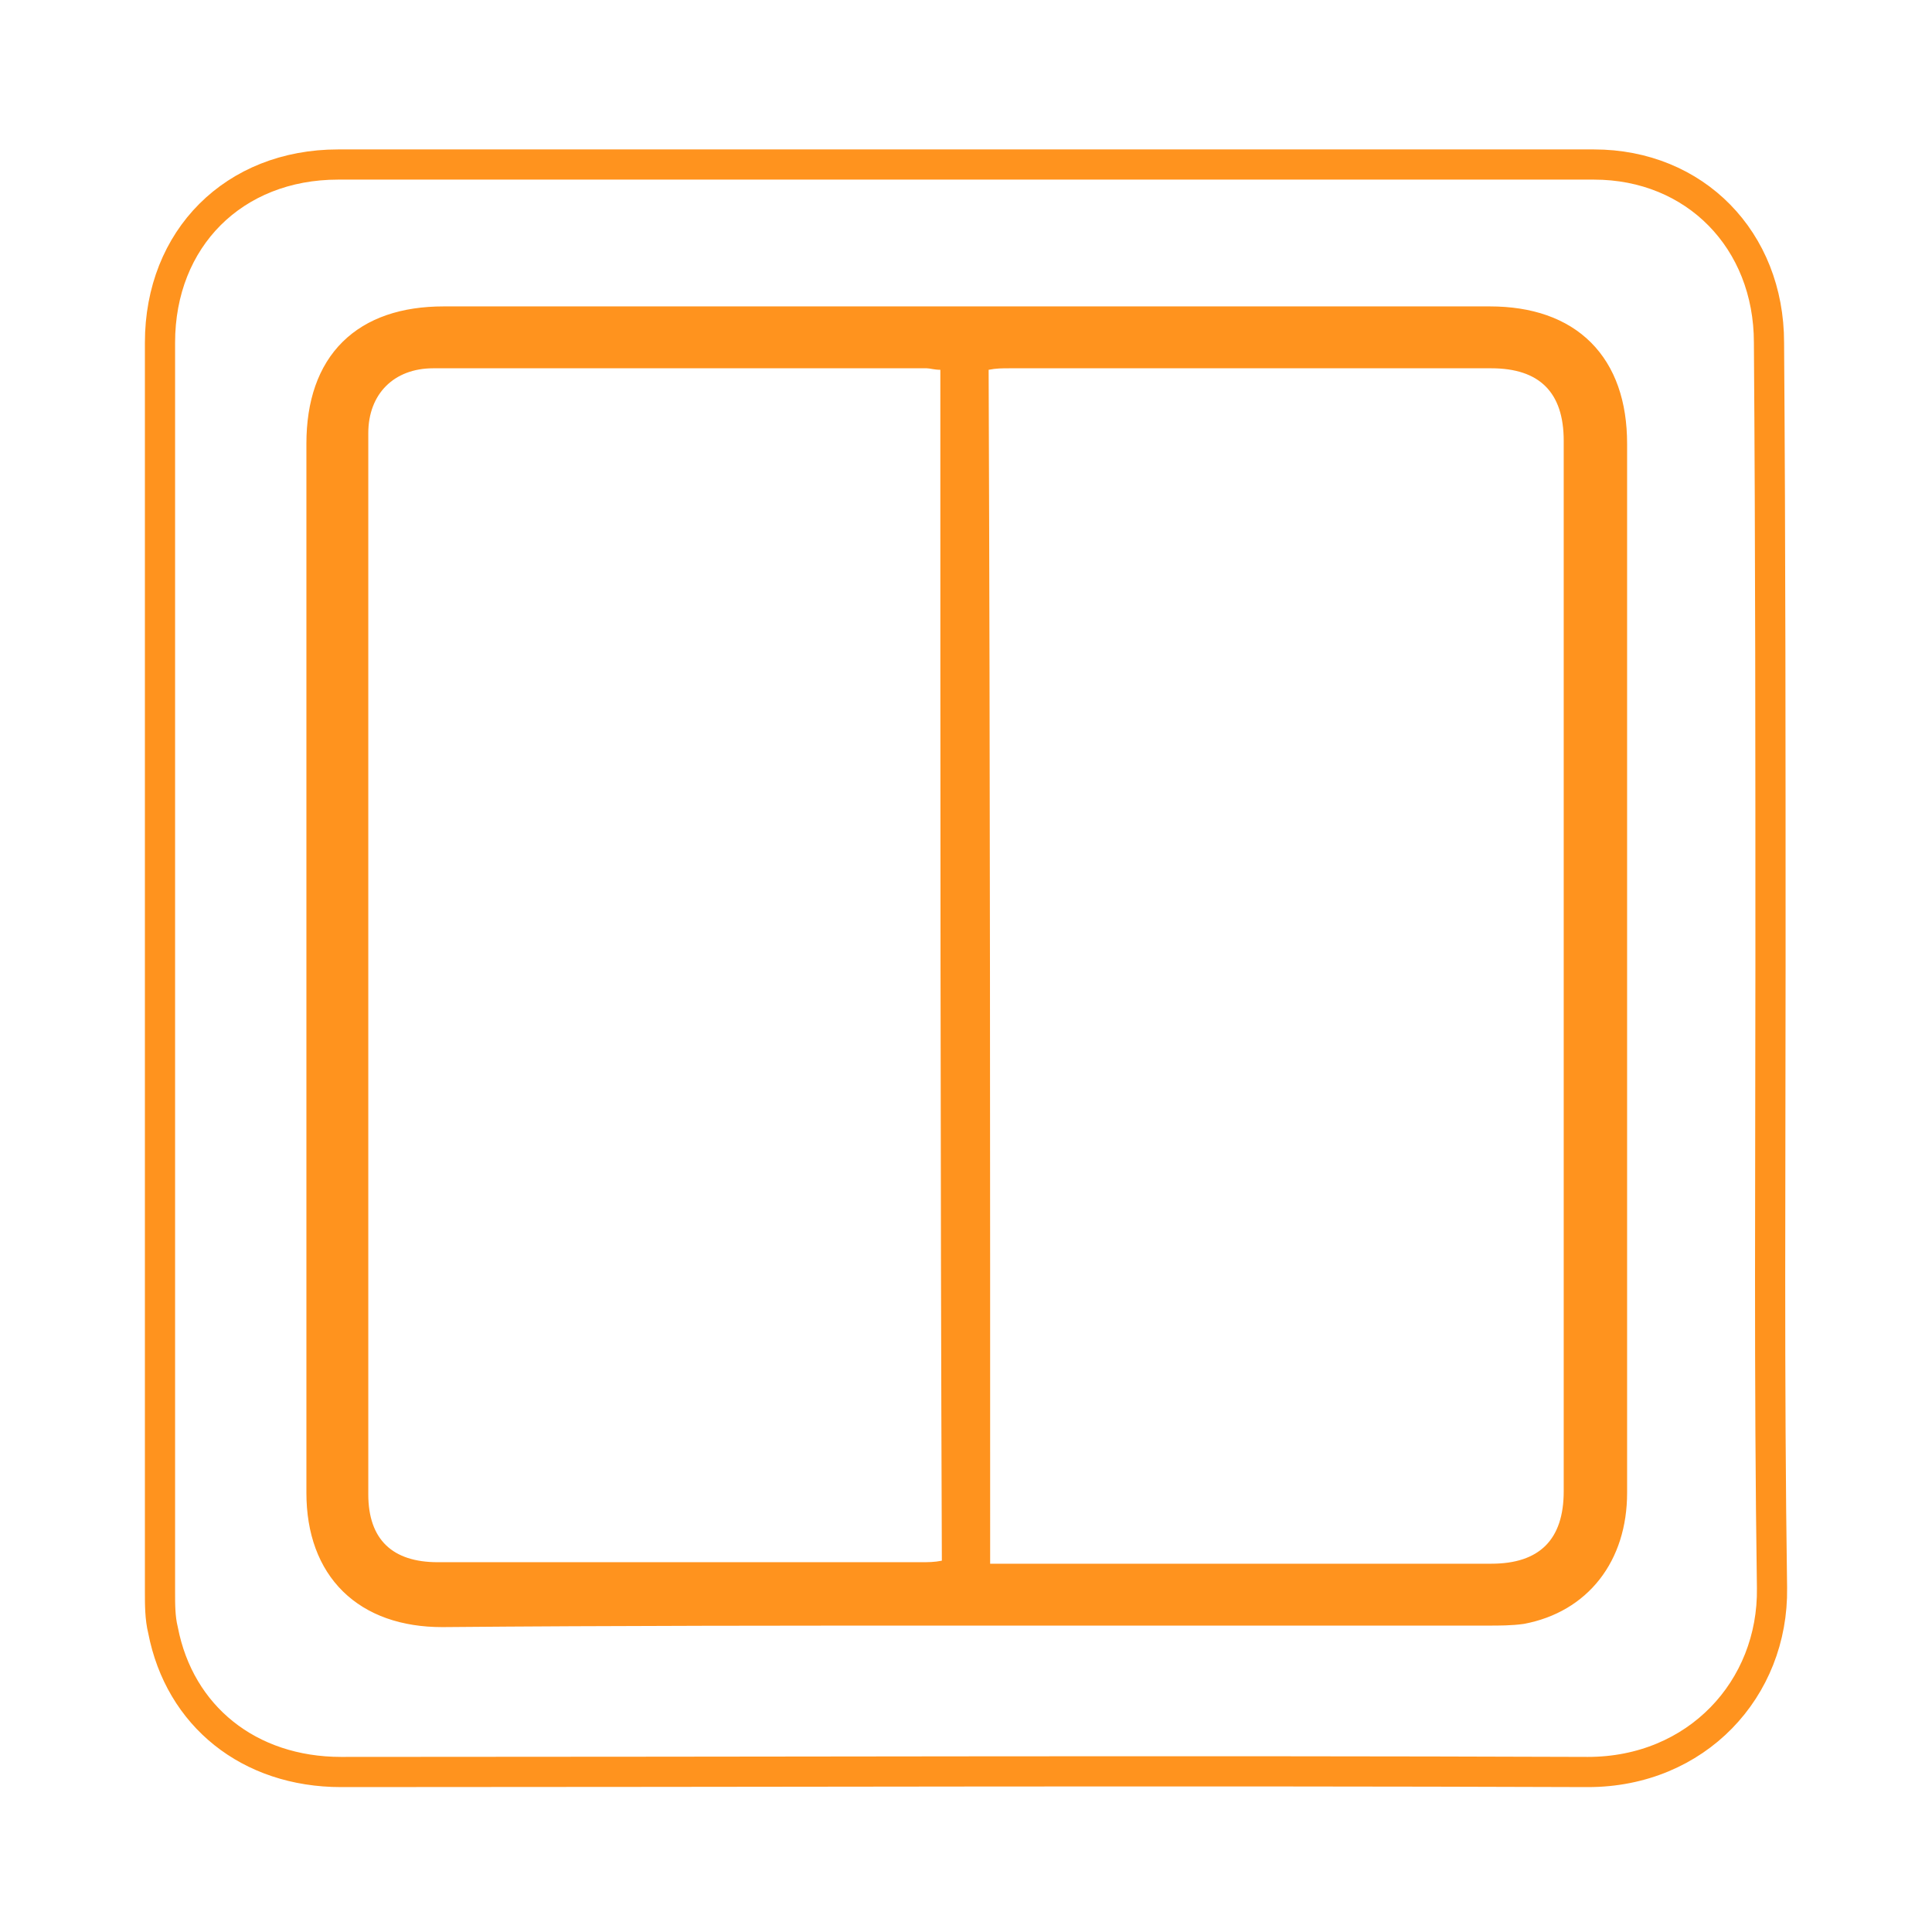
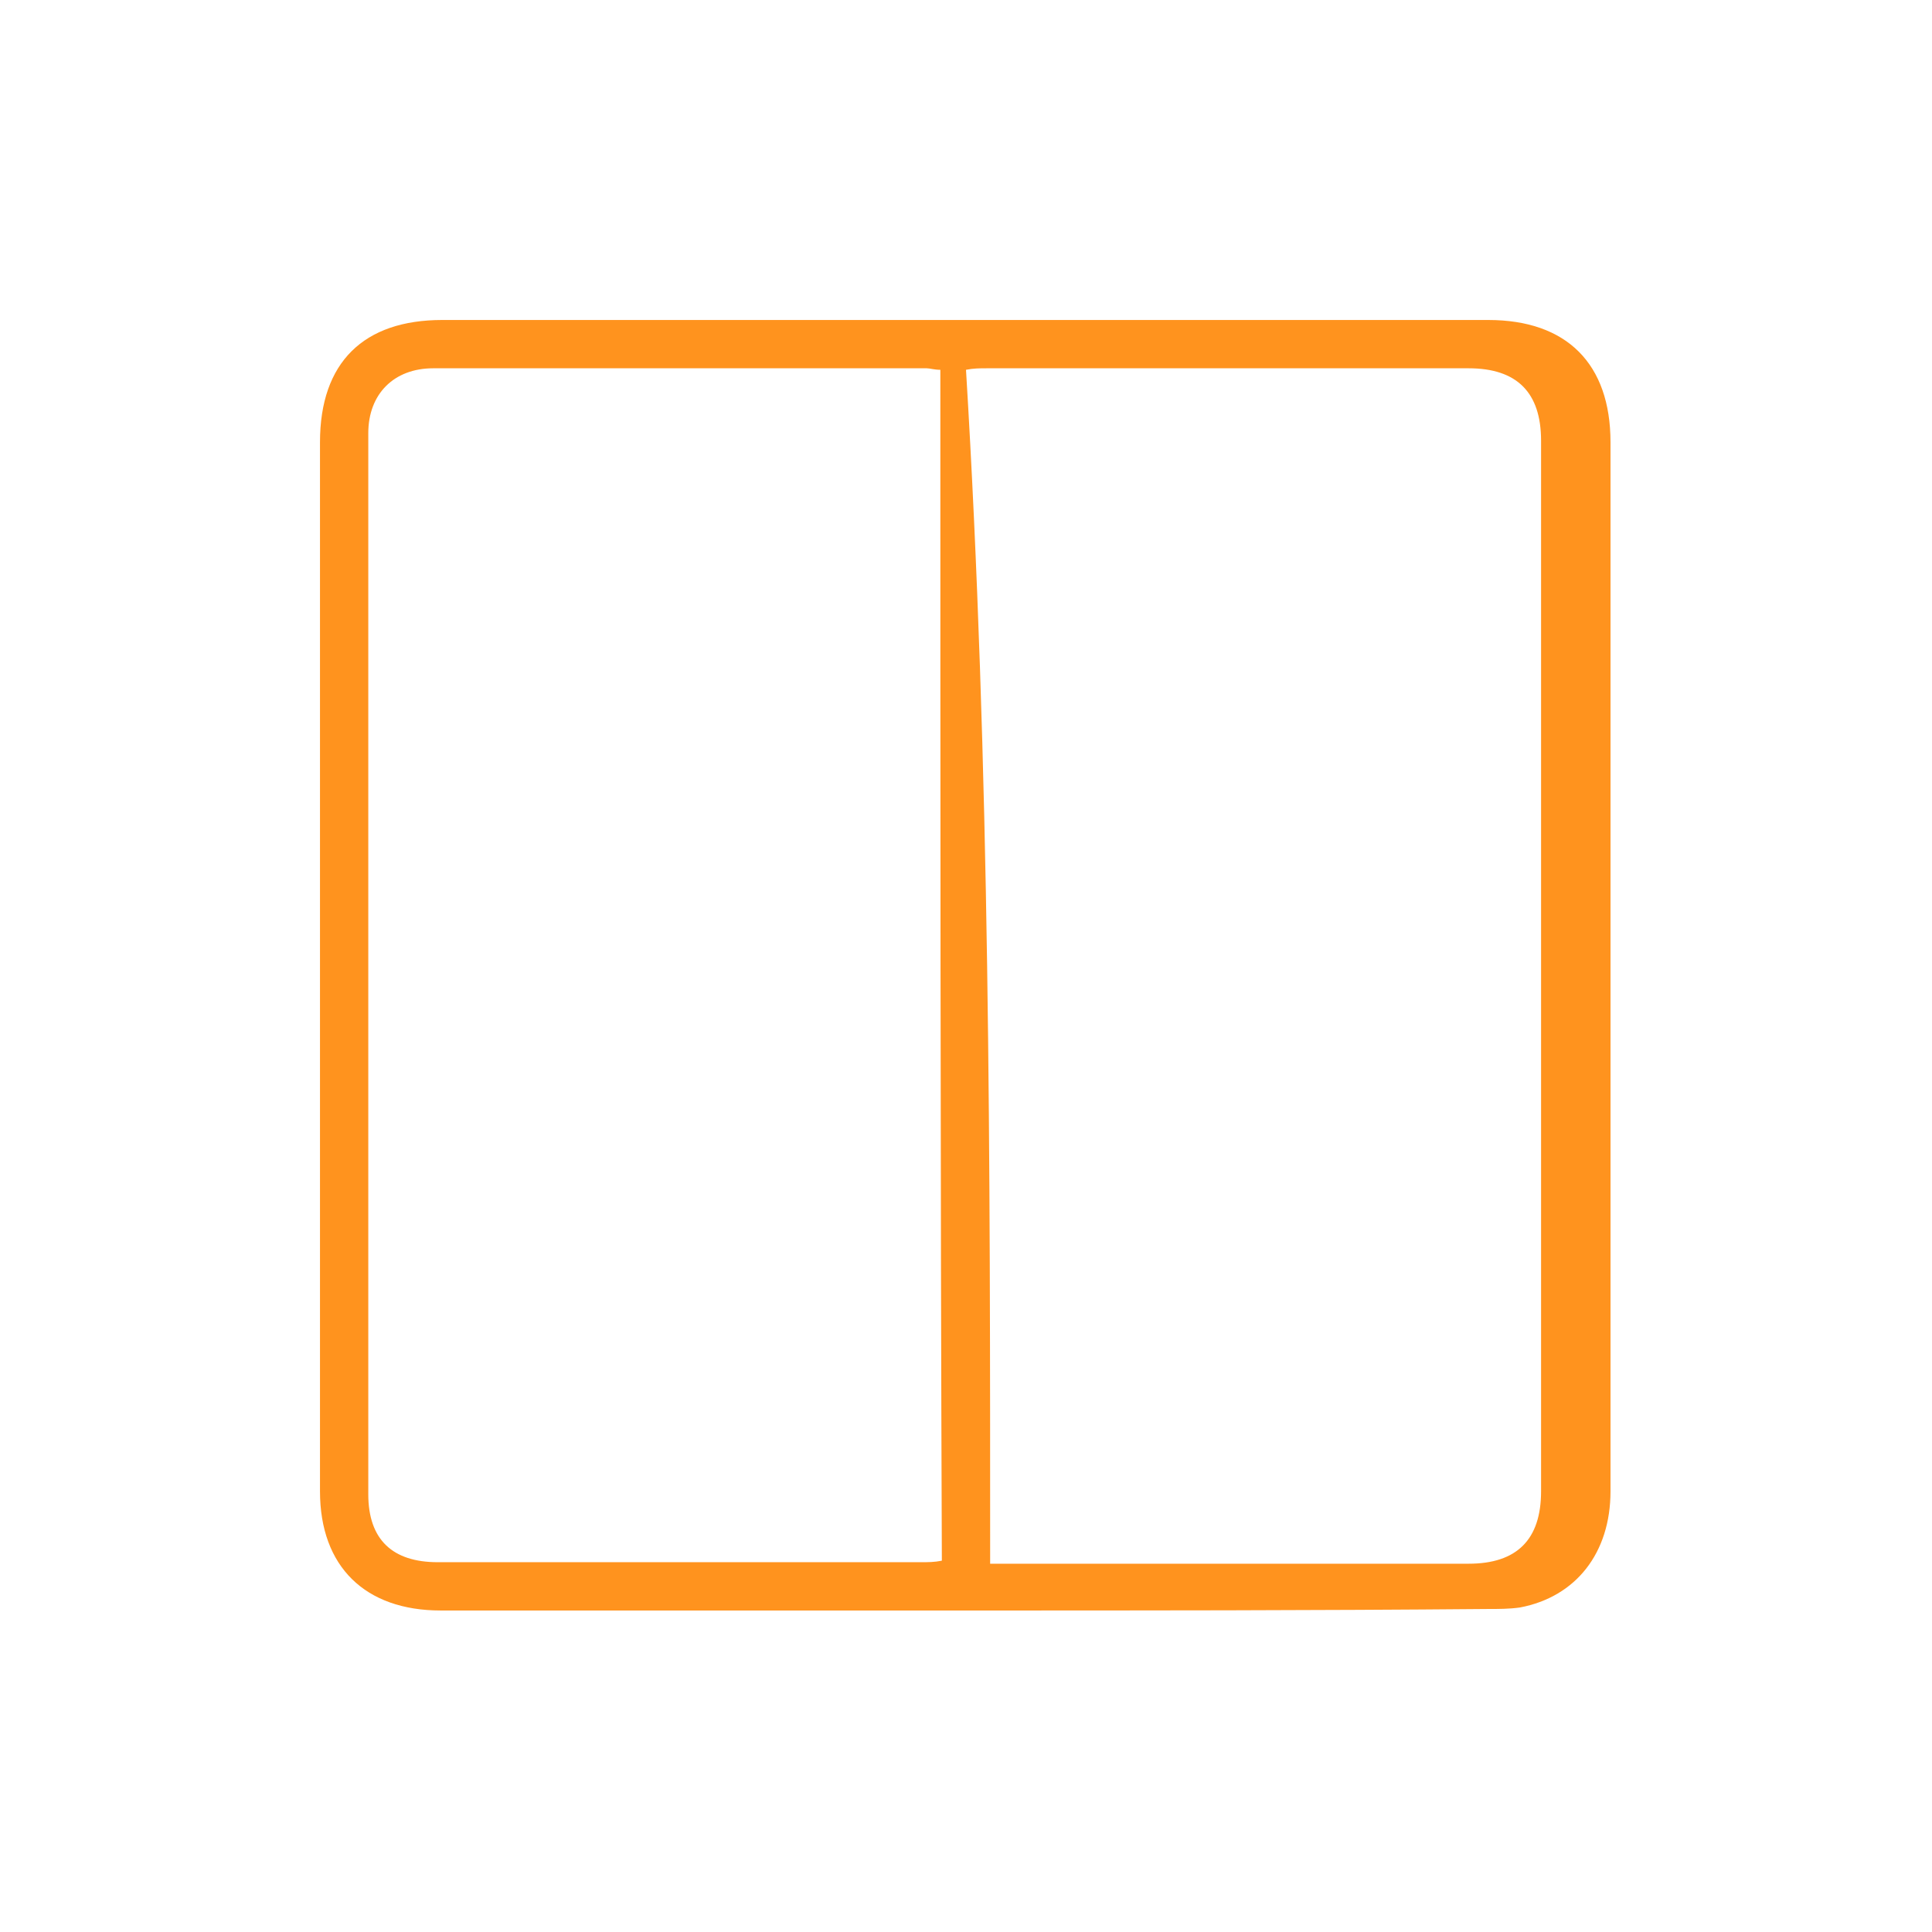
<svg xmlns="http://www.w3.org/2000/svg" version="1.1" id="Camada_1" x="0px" y="0px" viewBox="0 0 128 128" style="enable-background:new 0 0 128 128;" xml:space="preserve">
  <style type="text/css">
	.st0{fill:none;stroke:#FF931E;stroke-width:2;stroke-miterlimit:10;}
	.st1{fill:#FF931E;}
</style>
  <g>
-     <path class="st0" d="M117.3,64c0,13.7-0.1,27.4,0.1,41.2c0.1,6.7-5,12.2-12.2,12.2c-27.5-0.1-55,0-82.6,0c-6.1,0-10.7-3.7-11.8-9.4   c-0.2-0.8-0.2-1.7-0.2-2.5c0-27.6,0-55.2,0-82.8c0-6.9,4.9-11.8,11.8-11.8c27.7,0,55.5,0,83.2,0c6.7,0,11.6,5,11.6,11.8   C117.3,36.3,117.3,50.1,117.3,64z M64.1,106.7c11.5,0,23,0,34.5,0c0.7,0,1.5,0,2.2-0.1c3.7-0.7,6-3.6,6-7.7c0-23.2,0-46.3,0-69.5   c0-5.2-2.9-8.1-8.1-8.1c-23.1,0-46.2,0-69.3,0c-5.2,0-8.1,2.8-8.1,8.1c0,23.2,0,46.3,0,69.5c0,5,3,7.9,8,7.9   C40.8,106.7,52.4,106.7,64.1,106.7z" />
-     <path class="st1" d="M64.1,106.7c-11.6,0-23.3,0-34.9,0c-5,0-8-2.9-8-7.9c0-23.2,0-46.3,0-69.5c0-5.3,2.9-8.1,8.1-8.1   c23.1,0,46.2,0,69.3,0c5.2,0,8.1,2.9,8.1,8.1c0,23.2,0,46.3,0,69.5c0,4.1-2.3,7-6,7.7c-0.7,0.1-1.4,0.1-2.2,0.1   C87.1,106.7,75.6,106.7,64.1,106.7z M65.6,103.6c0.6,0,1.1,0,1.5,0c10.6,0,21.2,0,31.7,0c3.2,0,4.8-1.6,4.8-4.8   c0-23.2,0-46.4,0-69.6c0-3.2-1.6-4.8-4.8-4.8c-10.6,0-21.2,0-31.9,0c-0.5,0-0.9,0-1.4,0.1C65.6,50.8,65.6,77.1,65.6,103.6z    M62.3,24.5c-0.4,0-0.7-0.1-0.9-0.1c-10.9,0-21.8,0-32.7,0c-2.6,0-4.3,1.7-4.3,4.3c0,23.4,0,46.9,0,70.3c0,3,1.6,4.5,4.6,4.5   c10.7,0,21.3,0,32,0c0.5,0,0.9,0,1.4-0.1C62.3,77.1,62.3,50.8,62.3,24.5z" />
+     <path class="st1" d="M64.1,106.7c-11.6,0-23.3,0-34.9,0c-5,0-8-2.9-8-7.9c0-23.2,0-46.3,0-69.5c0-5.3,2.9-8.1,8.1-8.1   c23.1,0,46.2,0,69.3,0c5.2,0,8.1,2.9,8.1,8.1c0,23.2,0,46.3,0,69.5c0,4.1-2.3,7-6,7.7c-0.7,0.1-1.4,0.1-2.2,0.1   C87.1,106.7,75.6,106.7,64.1,106.7z M65.6,103.6c10.6,0,21.2,0,31.7,0c3.2,0,4.8-1.6,4.8-4.8   c0-23.2,0-46.4,0-69.6c0-3.2-1.6-4.8-4.8-4.8c-10.6,0-21.2,0-31.9,0c-0.5,0-0.9,0-1.4,0.1C65.6,50.8,65.6,77.1,65.6,103.6z    M62.3,24.5c-0.4,0-0.7-0.1-0.9-0.1c-10.9,0-21.8,0-32.7,0c-2.6,0-4.3,1.7-4.3,4.3c0,23.4,0,46.9,0,70.3c0,3,1.6,4.5,4.6,4.5   c10.7,0,21.3,0,32,0c0.5,0,0.9,0,1.4-0.1C62.3,77.1,62.3,50.8,62.3,24.5z" />
  </g>
</svg>